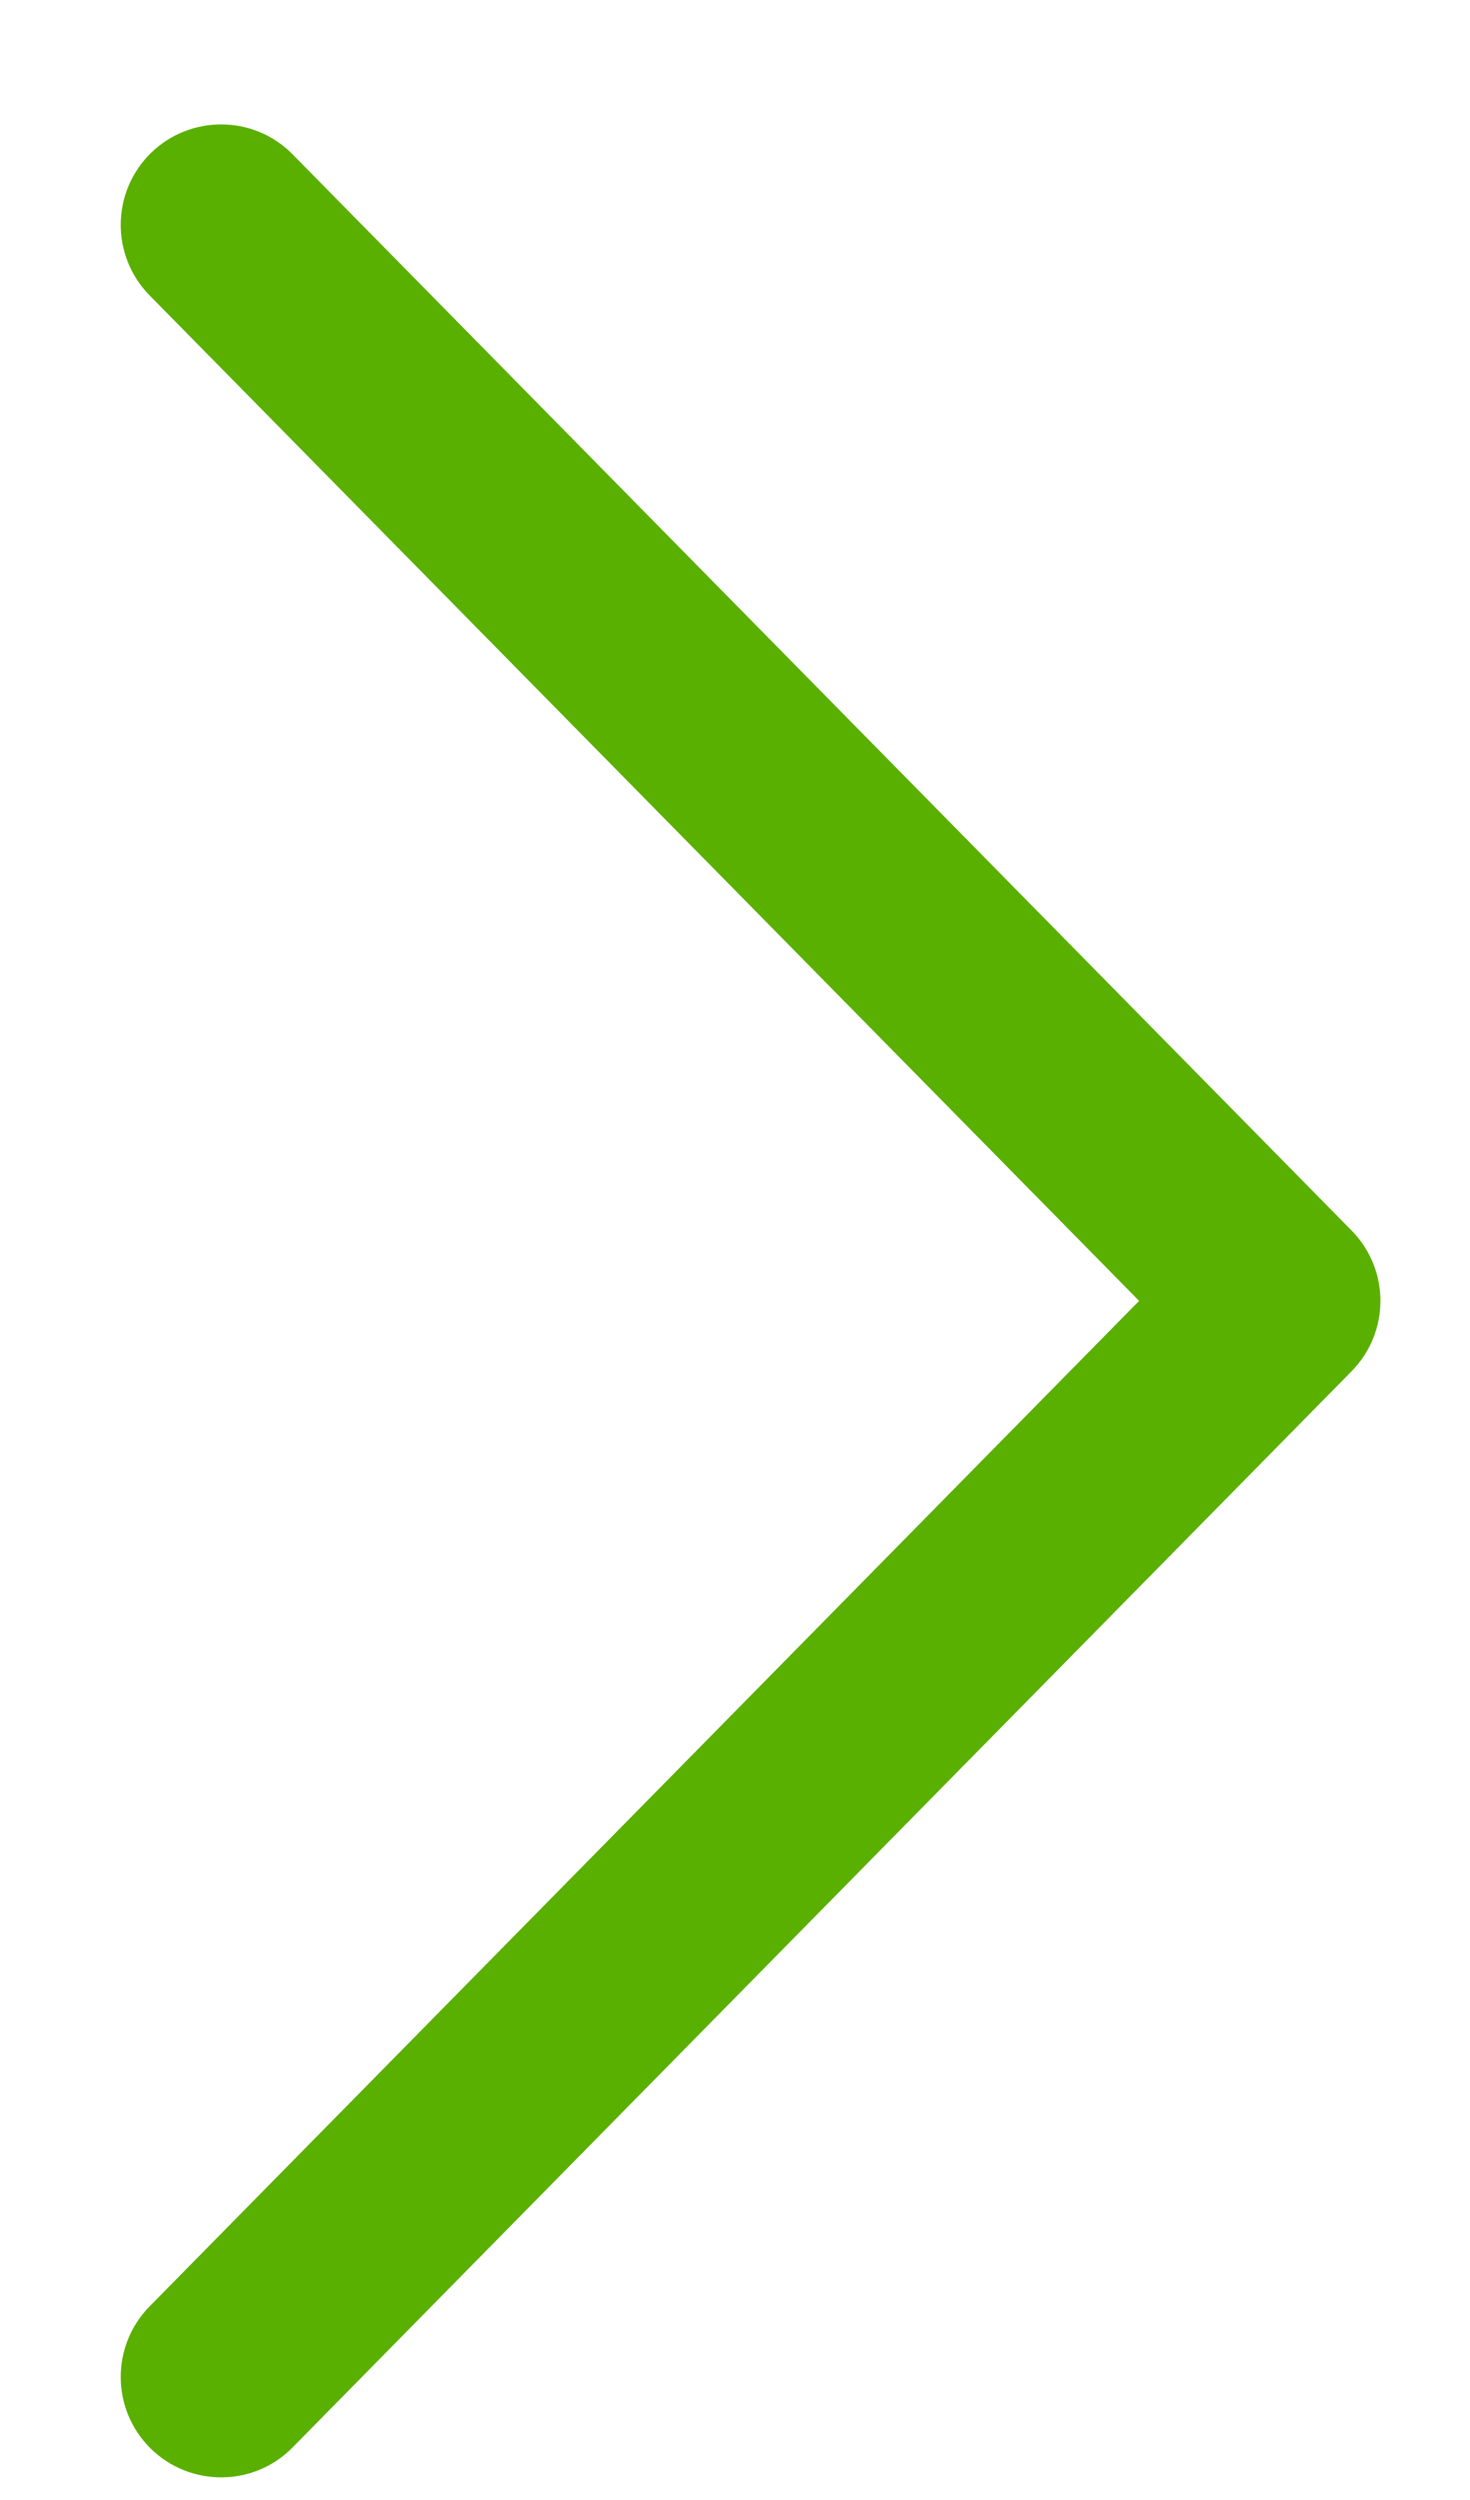
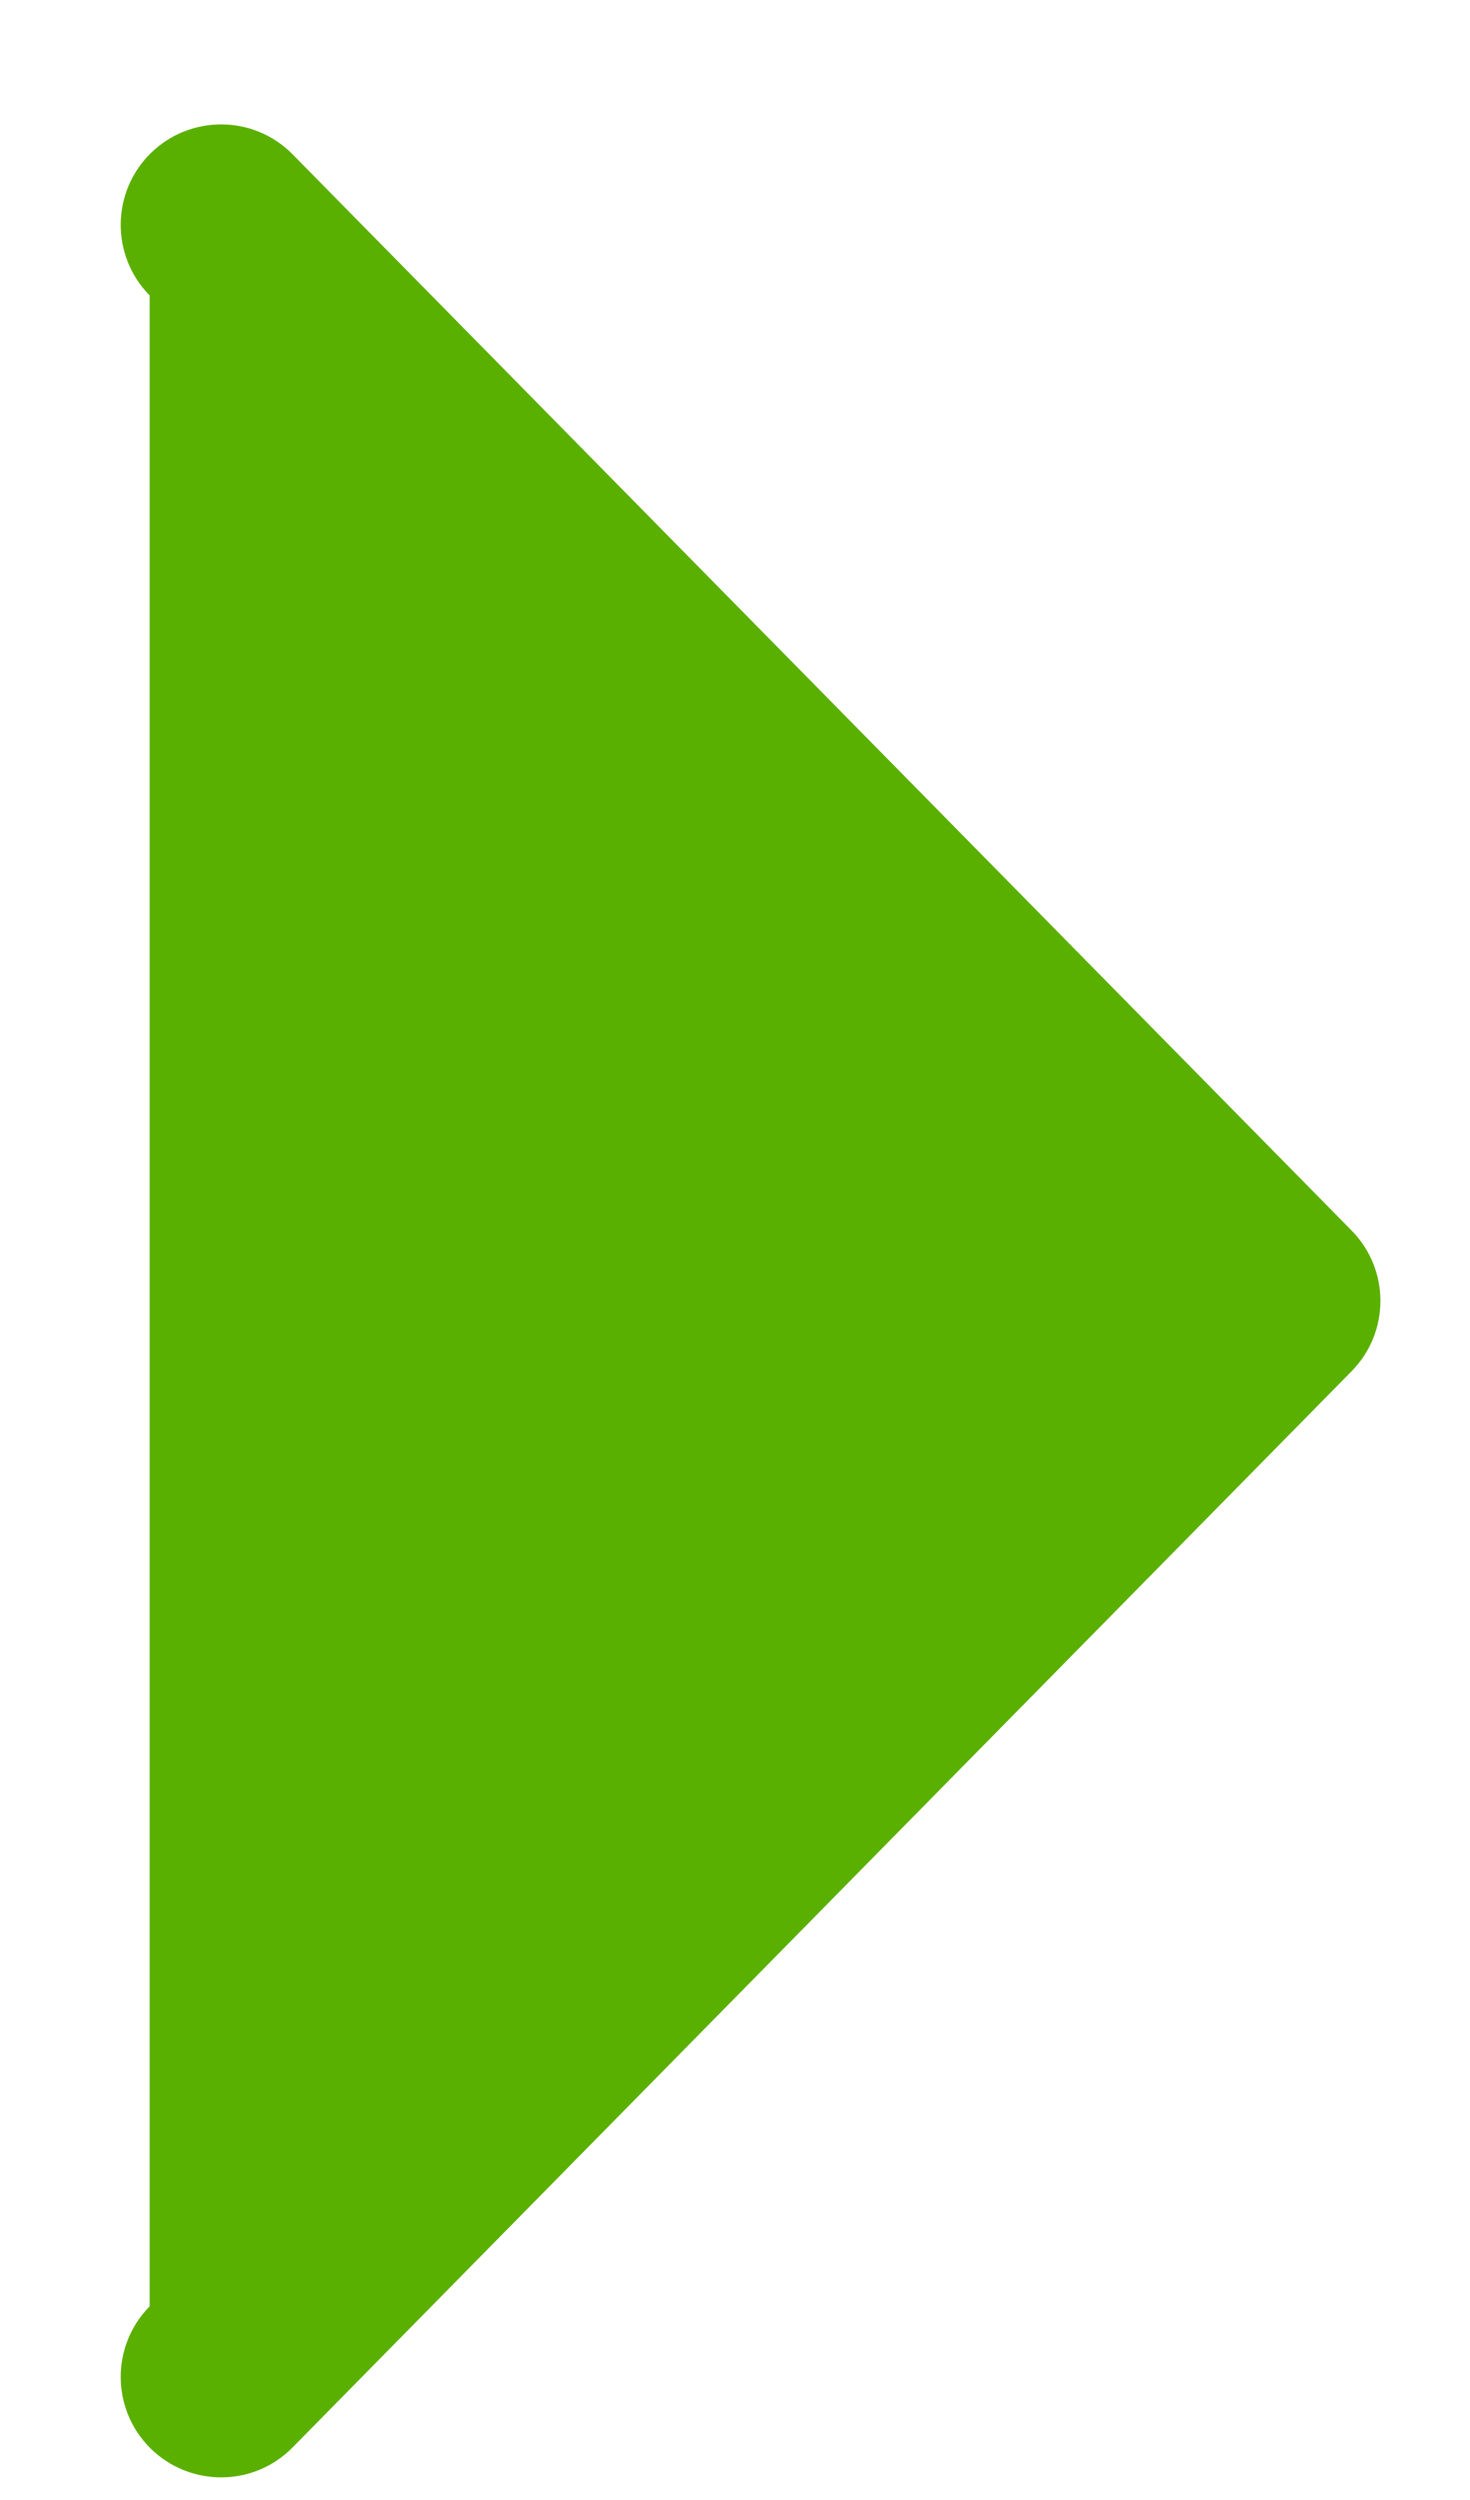
<svg xmlns="http://www.w3.org/2000/svg" width="10px" height="17px" viewBox="0 0 10 17" version="1.1">
  <title>white-arrow-right</title>
  <desc>Created with Sketch.</desc>
  <g id="Page-1" stroke="none" stroke-width="1" fill="none" fill-rule="evenodd">
    <g id="white-arrow-right" fill="#5AB000" fill-rule="nonzero">
-       <path d="M1.505,16.846 C1.332,16.846 1.158,16.781 1.025,16.65 C0.756,16.385 0.753,15.952 1.018,15.683 L7.749,8.846 L1.018,2.009 C0.753,1.74 0.756,1.307 1.025,1.042 C1.294,0.778 1.727,0.781 1.991,1.05 L9.194,8.367 C9.456,8.633 9.456,9.059 9.194,9.325 L1.991,16.642 C1.858,16.778 1.681,16.846 1.505,16.846" id="6A" />
+       <path d="M1.505,16.846 C1.332,16.846 1.158,16.781 1.025,16.65 C0.756,16.385 0.753,15.952 1.018,15.683 L1.018,2.009 C0.753,1.74 0.756,1.307 1.025,1.042 C1.294,0.778 1.727,0.781 1.991,1.05 L9.194,8.367 C9.456,8.633 9.456,9.059 9.194,9.325 L1.991,16.642 C1.858,16.778 1.681,16.846 1.505,16.846" id="6A" />
    </g>
  </g>
</svg>